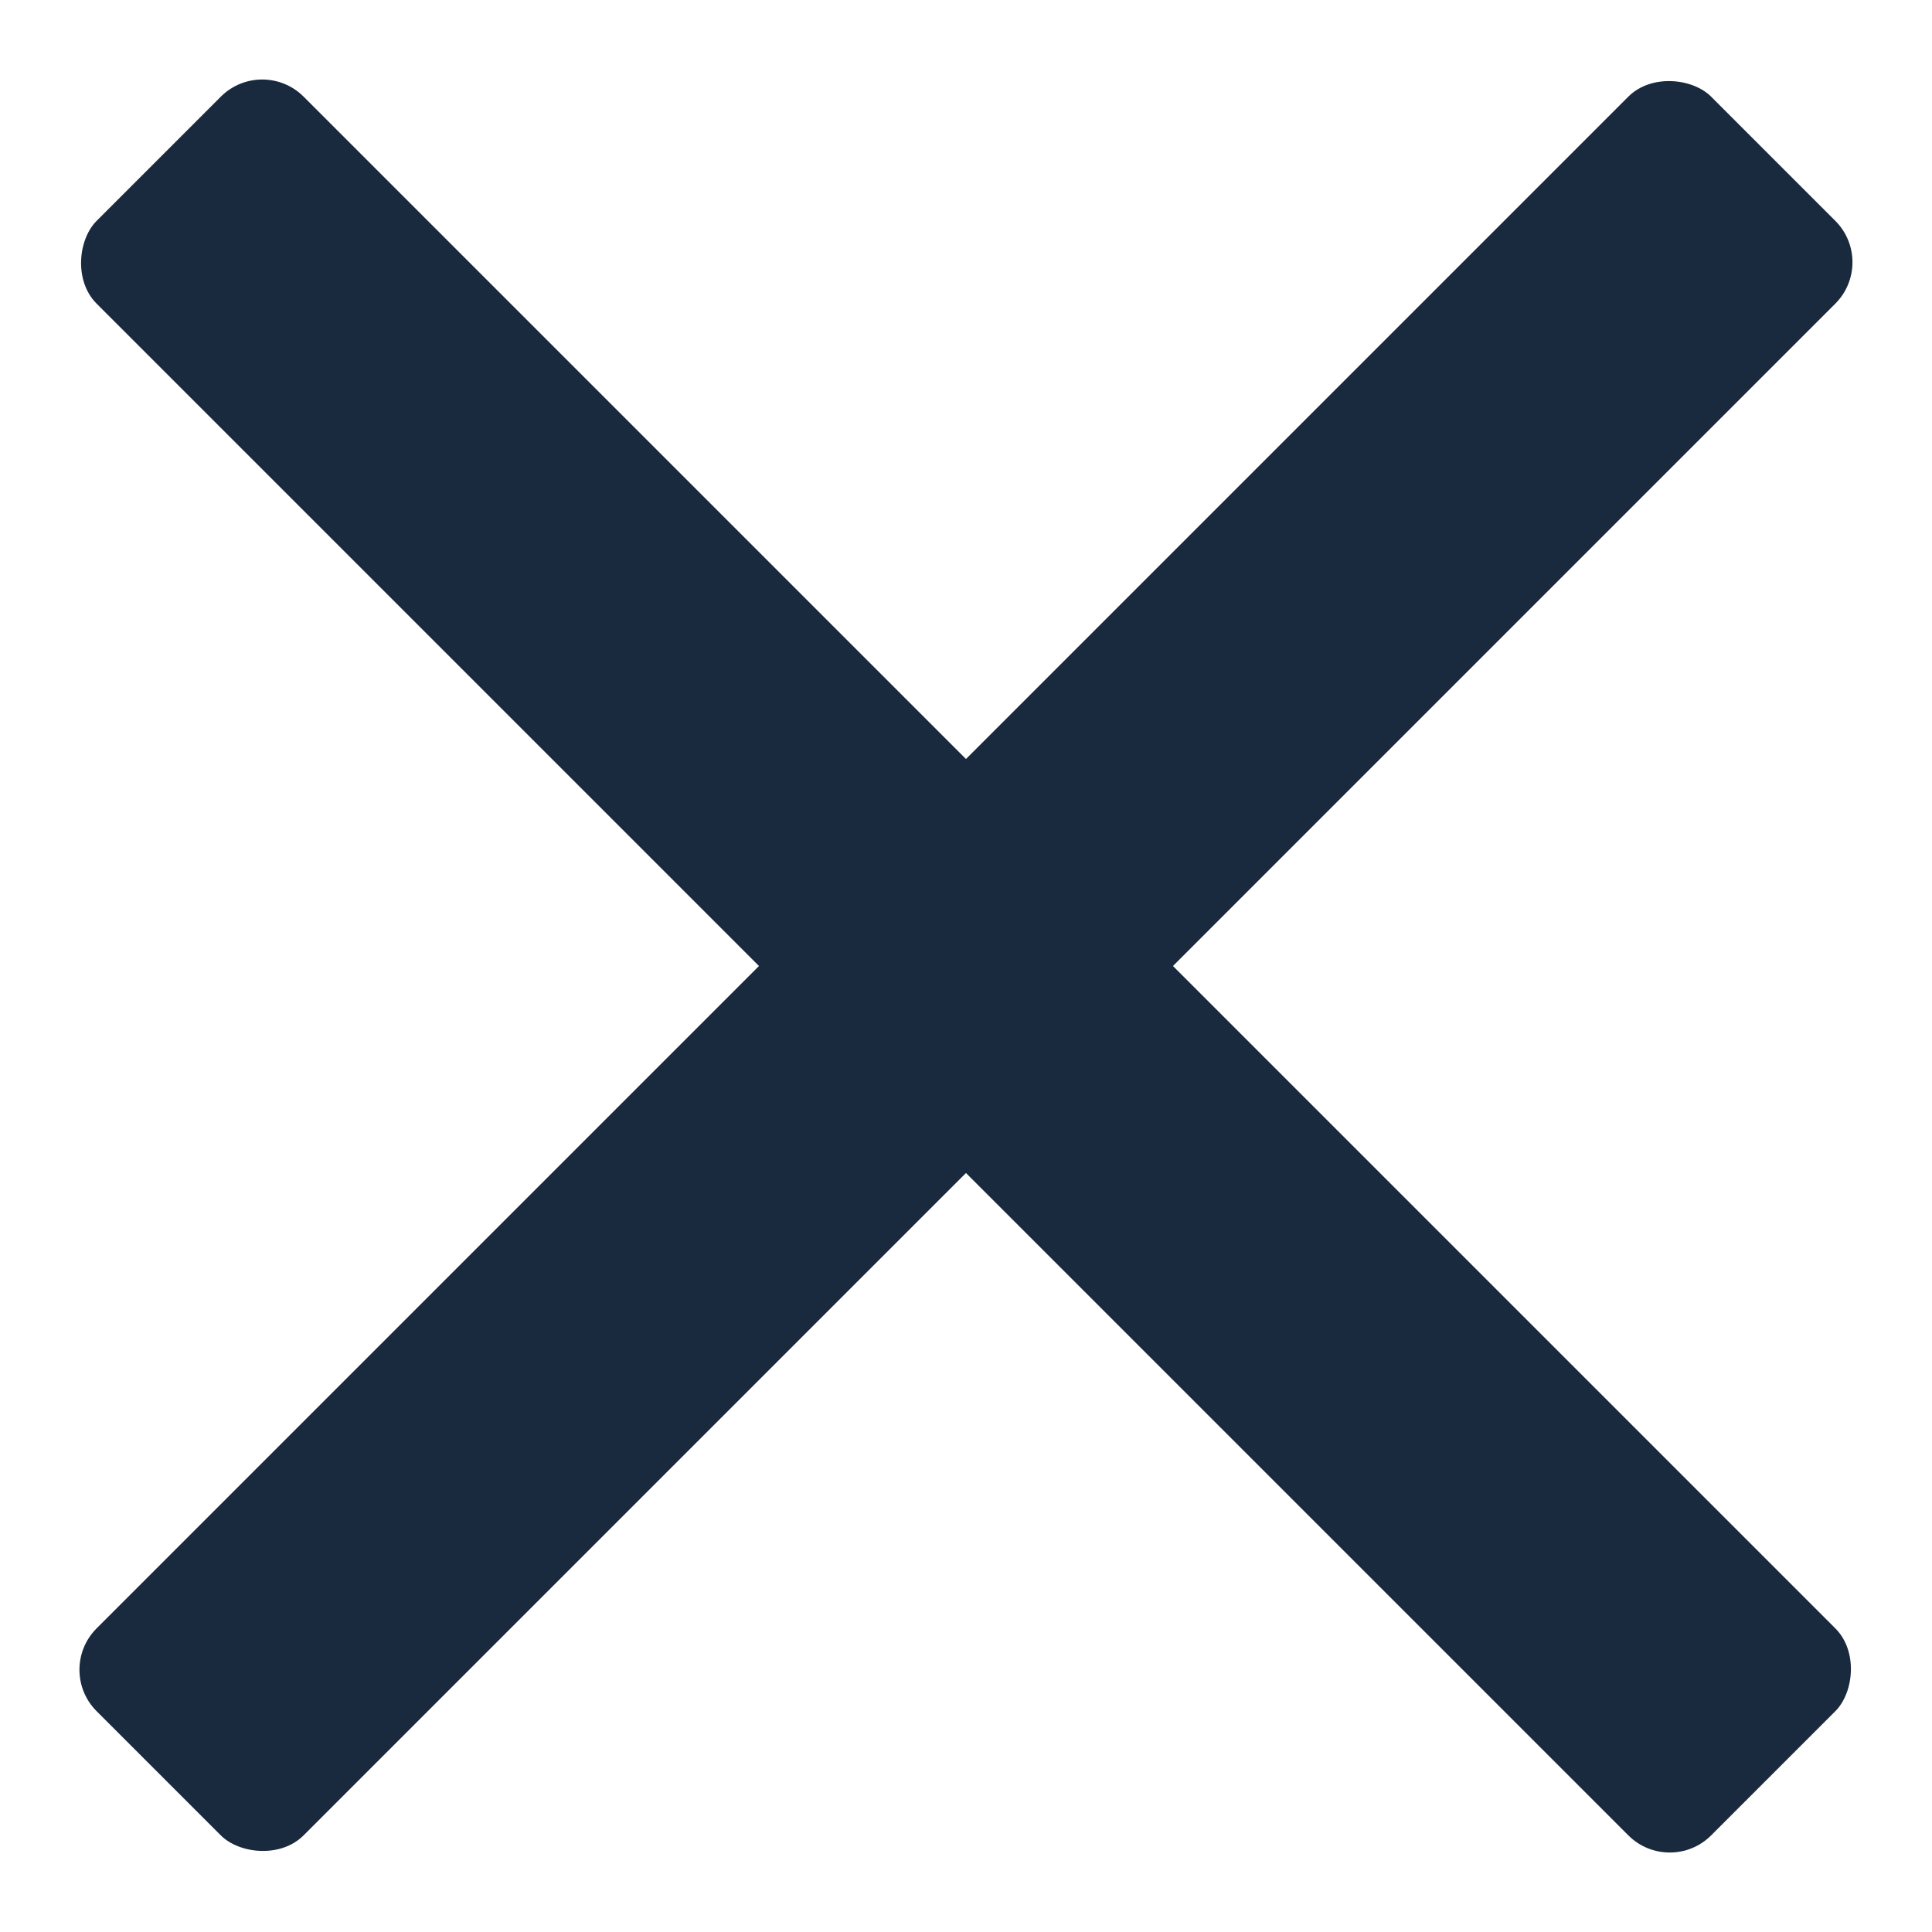
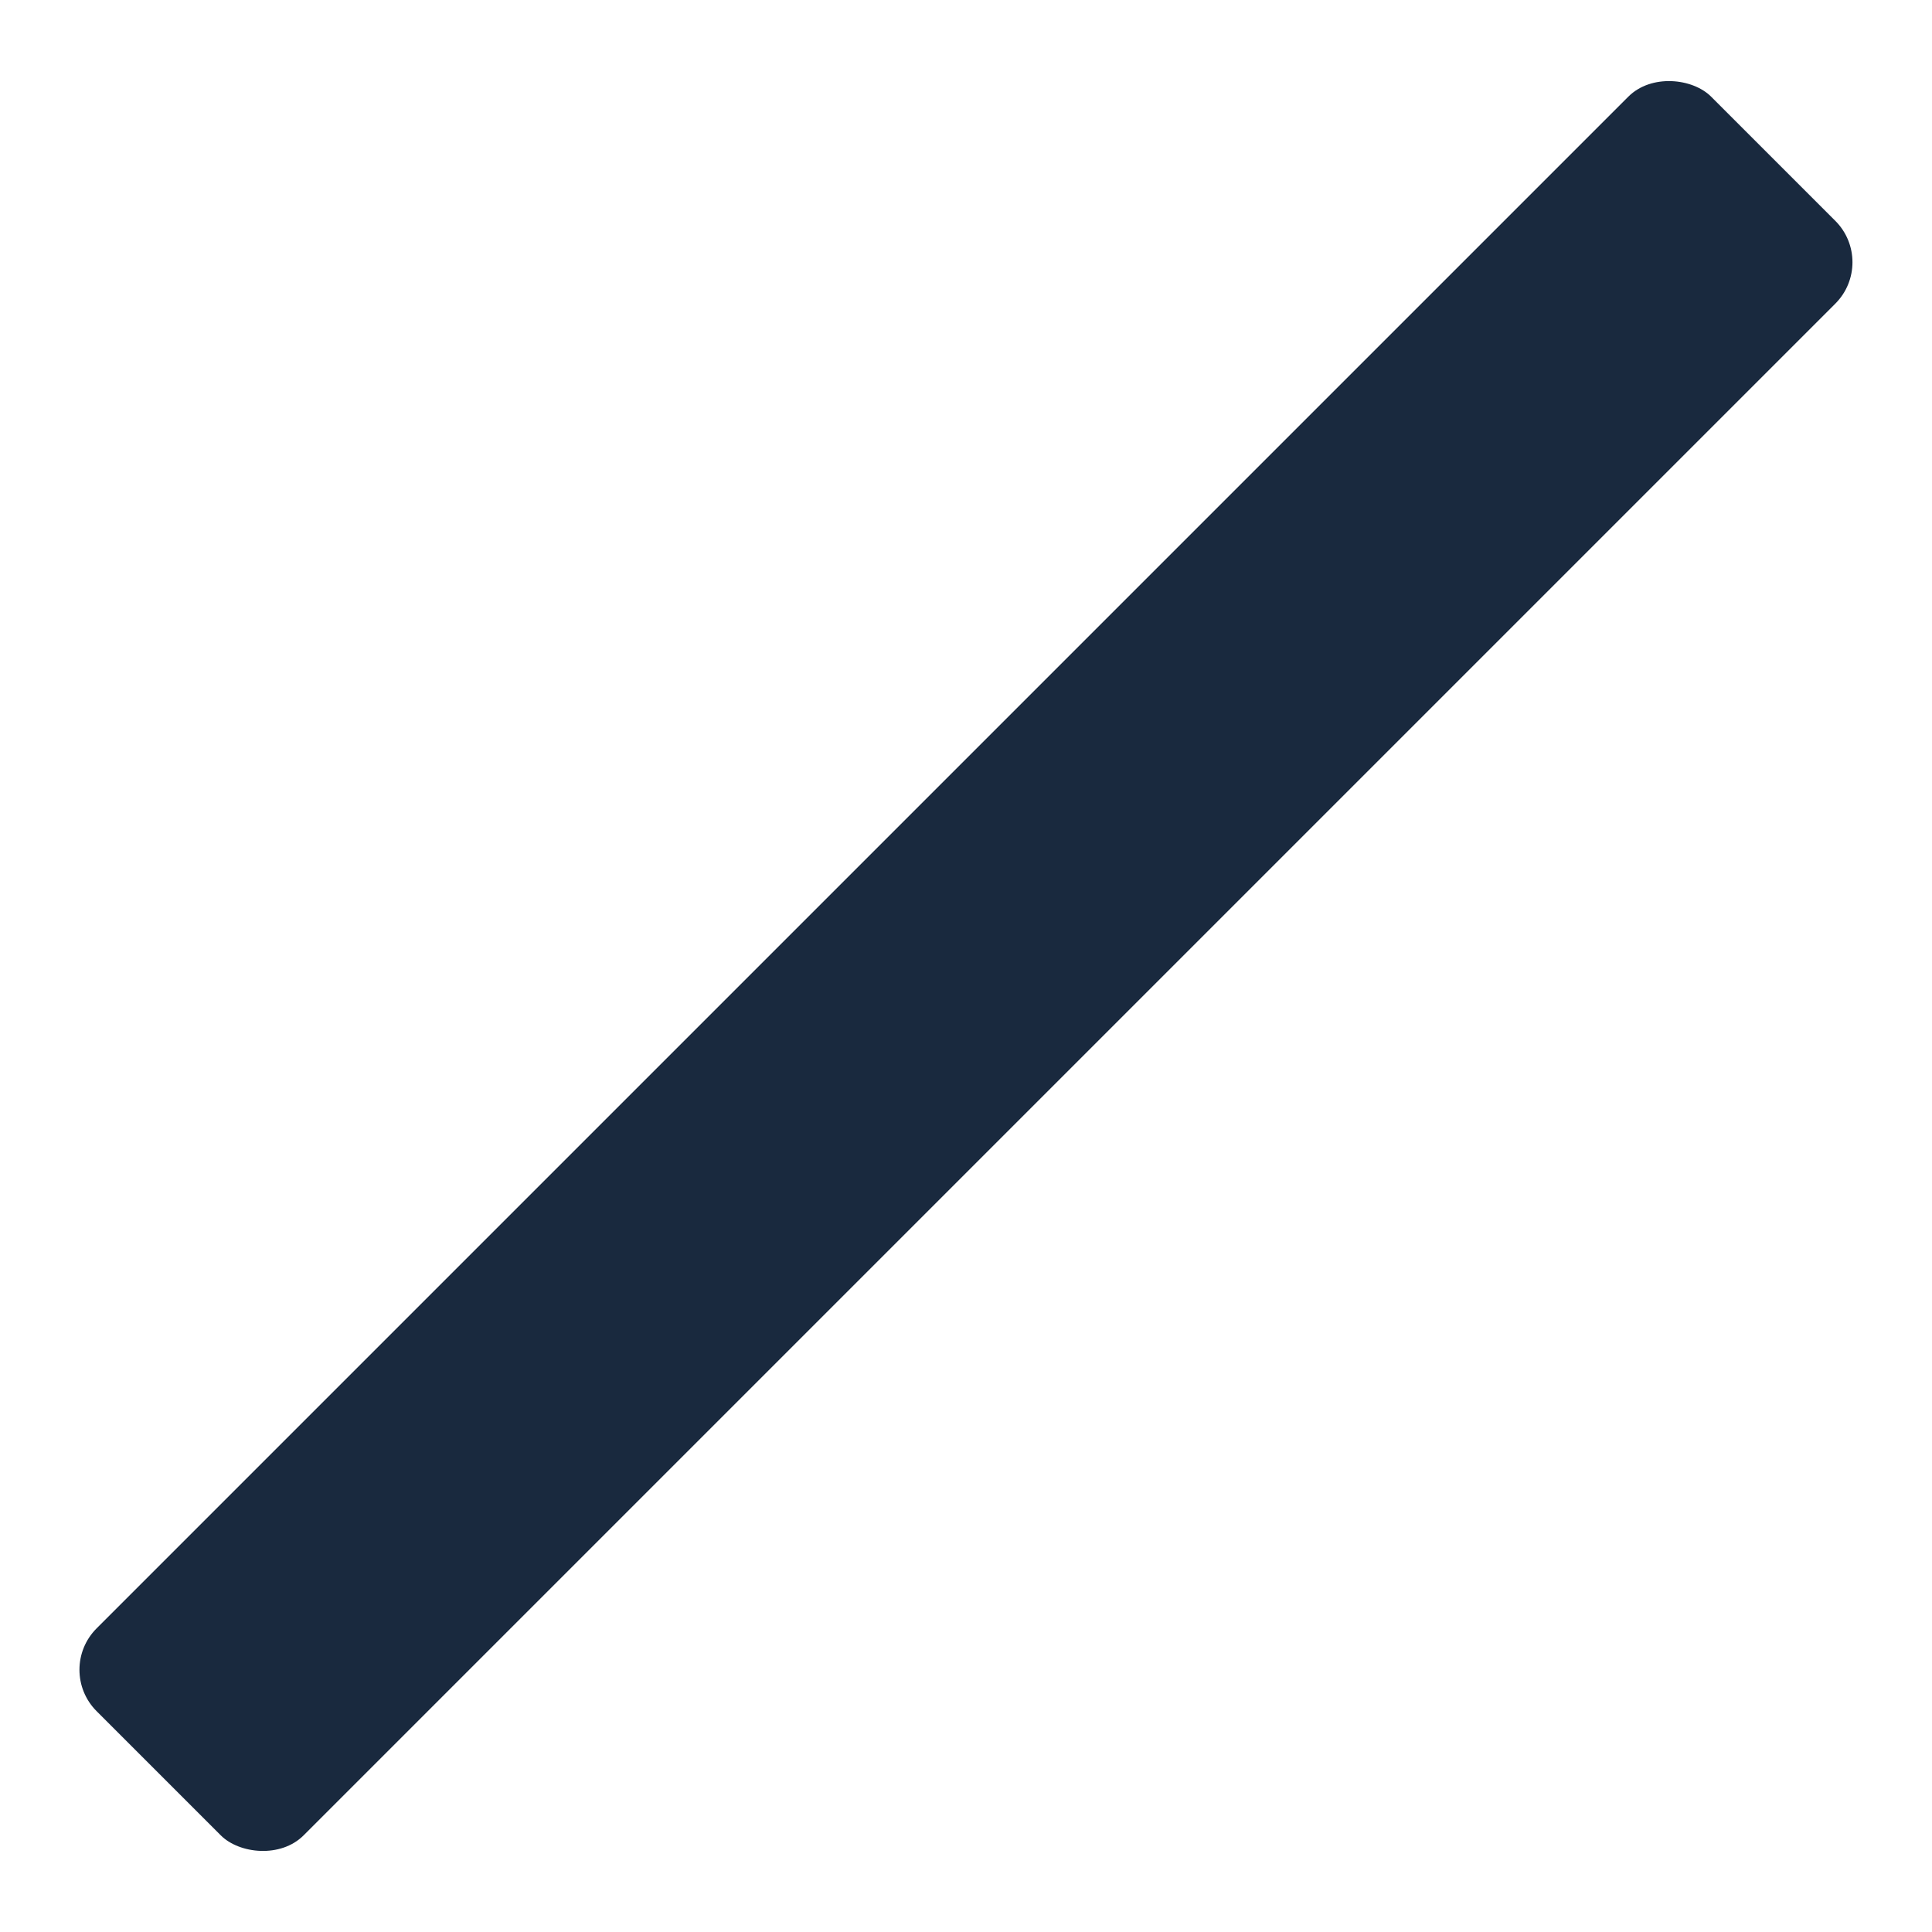
<svg xmlns="http://www.w3.org/2000/svg" width="33" height="33" viewBox="0 0 33 33" fill="none">
  <rect x="0.943" y="28.521" width="39" height="5" rx="1" transform="rotate(-45 0.943 28.521)" fill="#19293E" />
-   <rect x="4.479" y="0.944" width="39" height="5" rx="1" transform="rotate(45 4.479 0.944)" fill="#19293E" />
</svg>